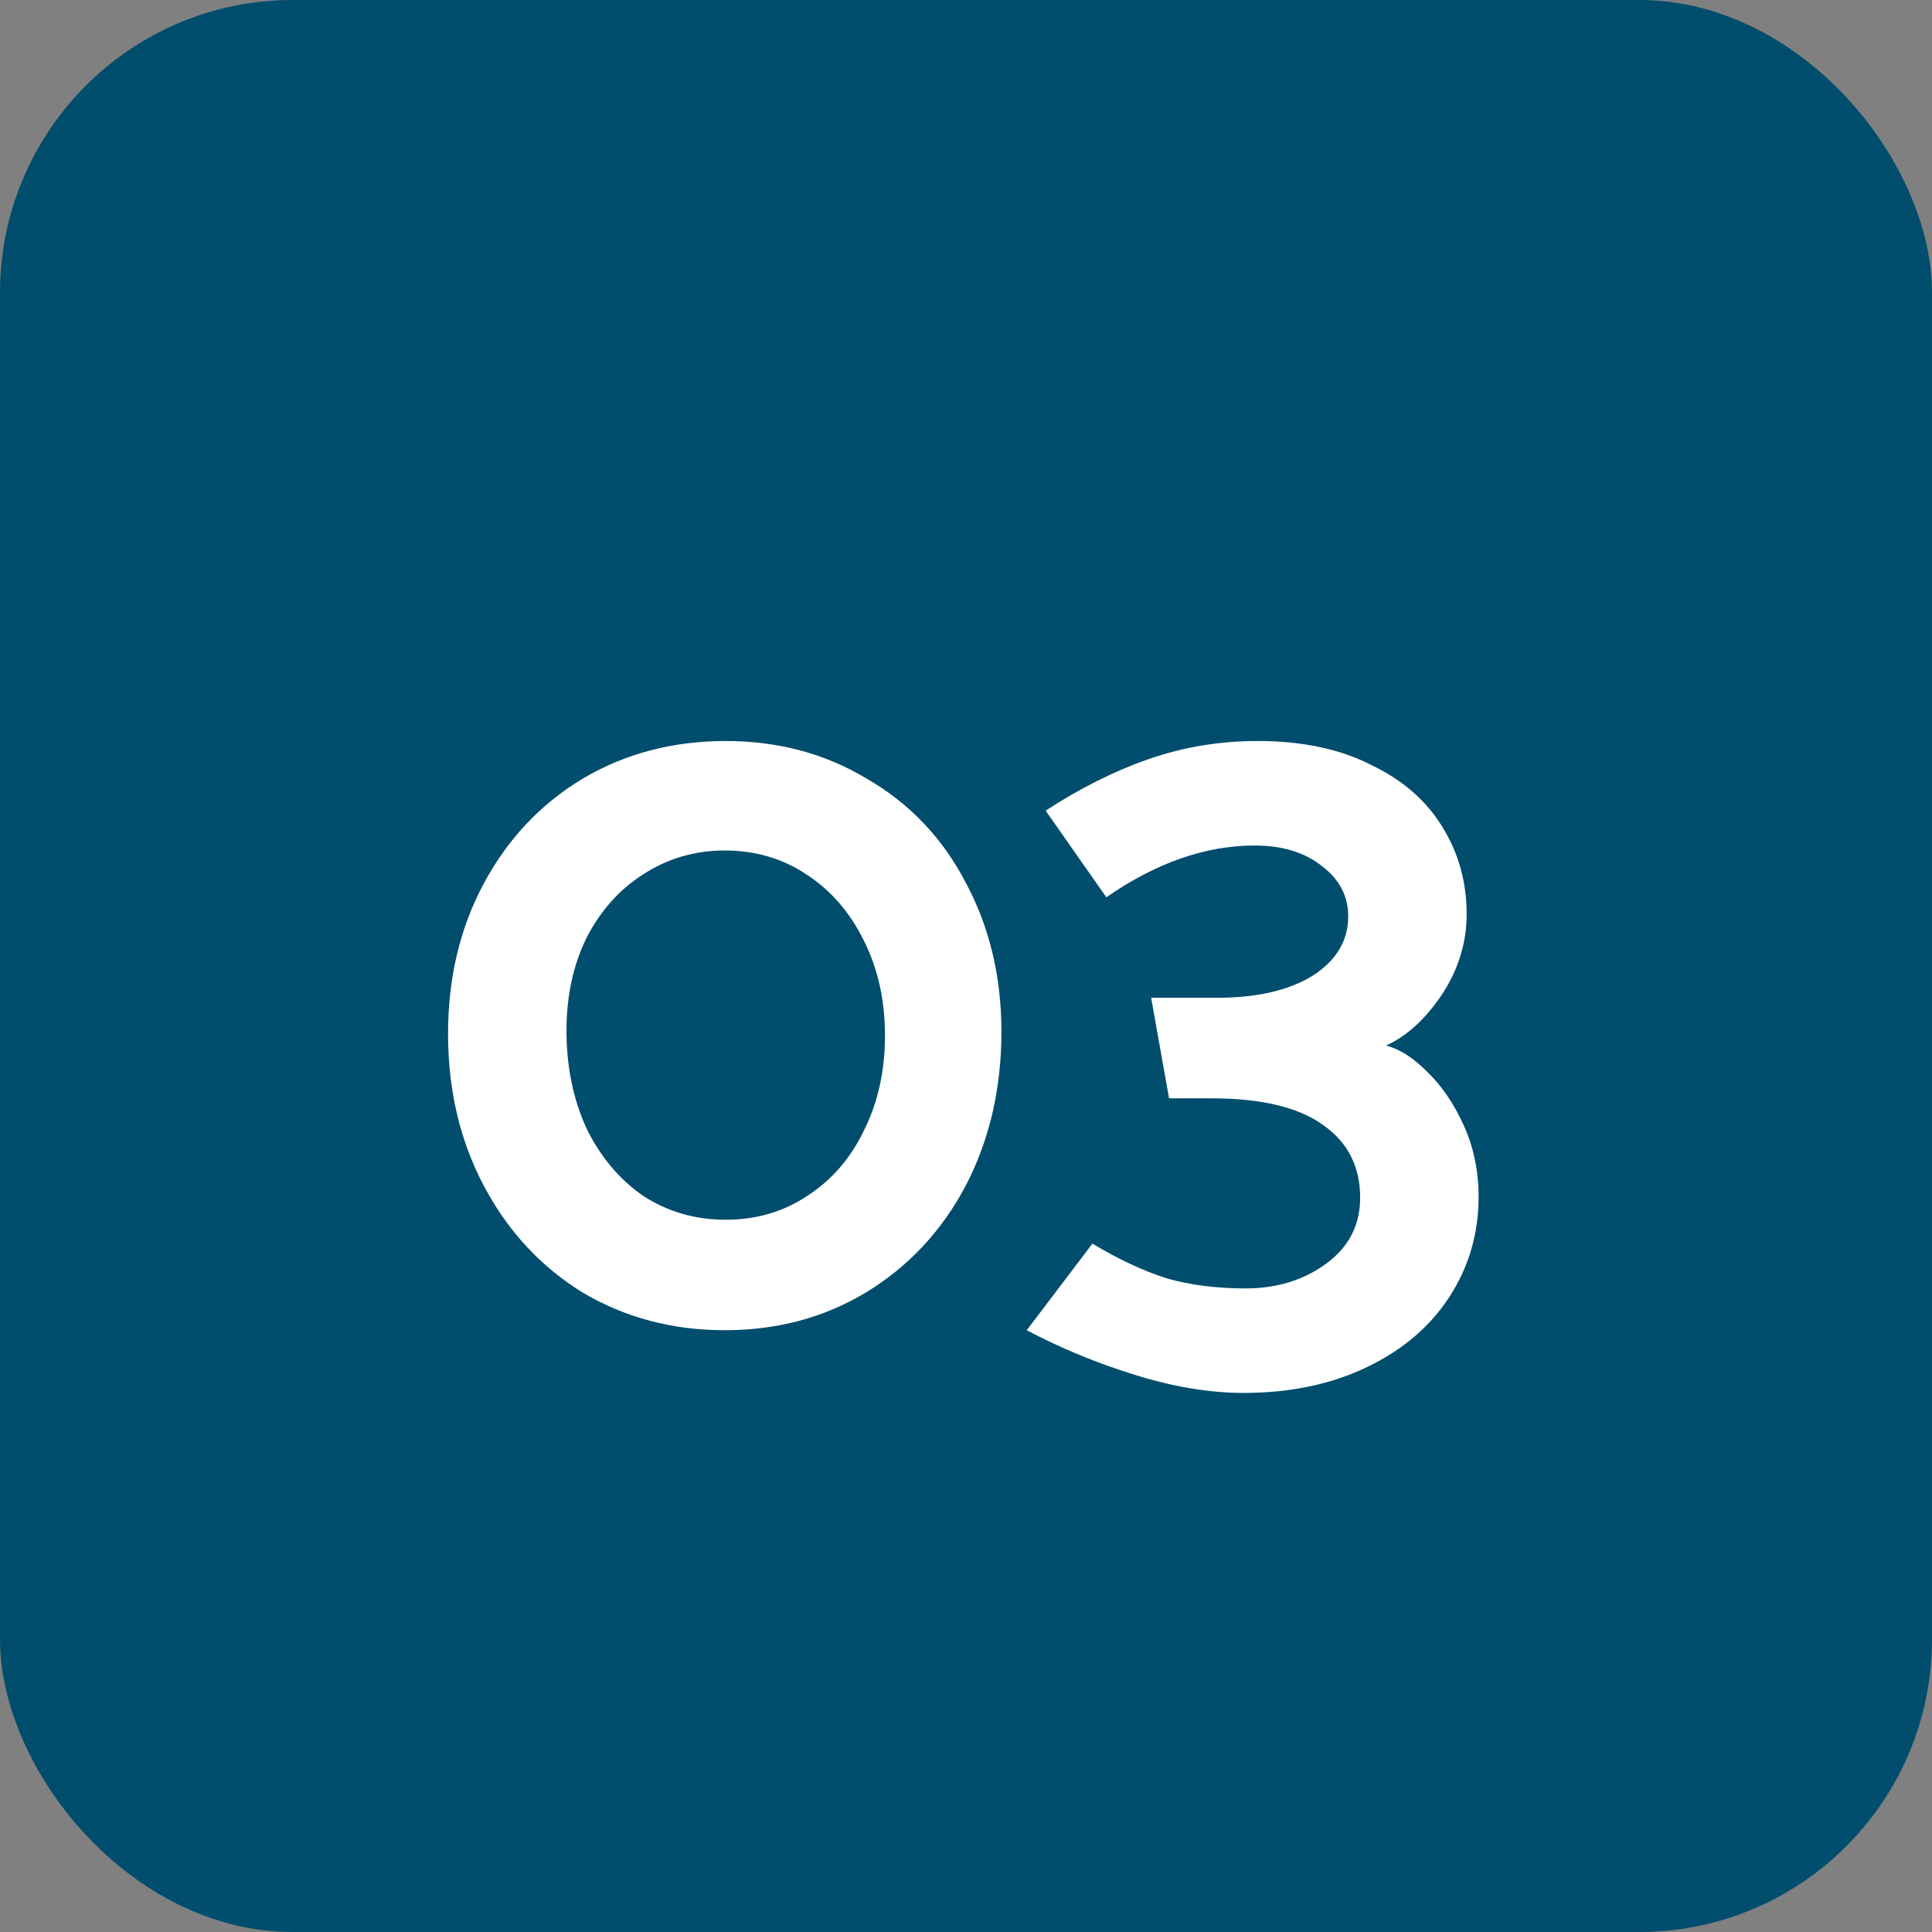
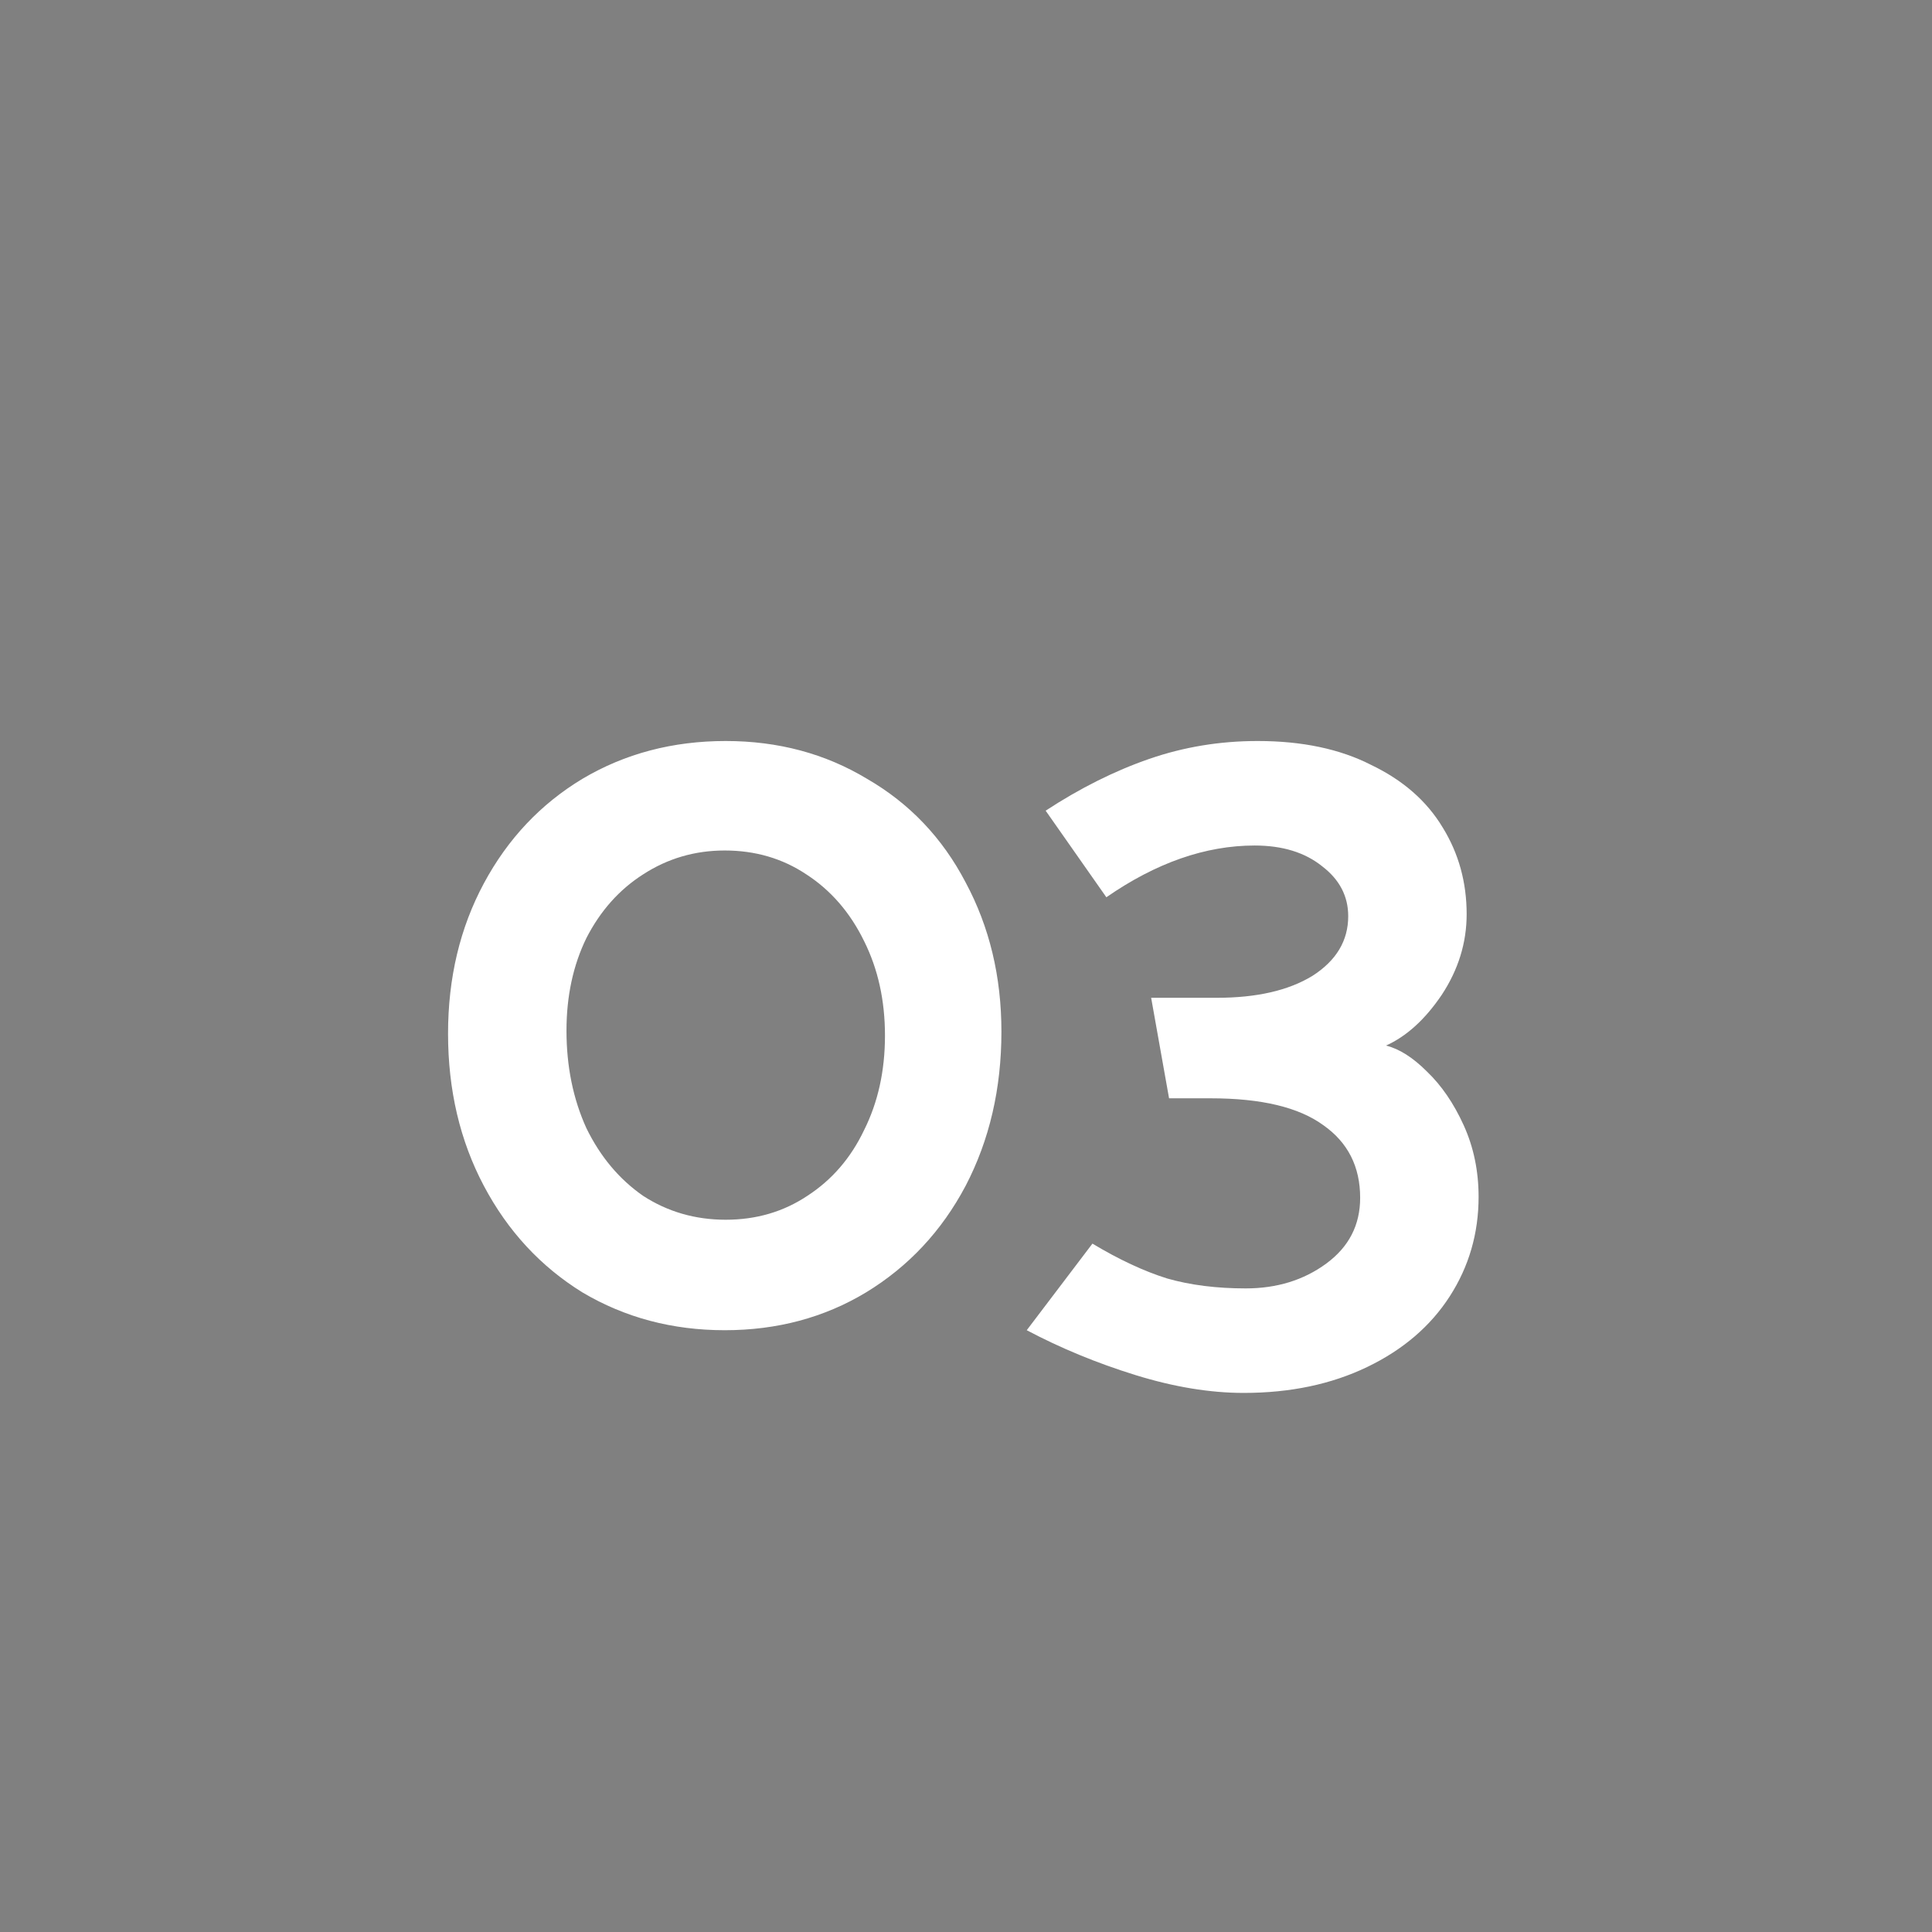
<svg xmlns="http://www.w3.org/2000/svg" width="66" height="66" viewBox="0 0 66 66" fill="none">
  <rect x="0" y="0" width="66" height="66" fill="#808080" stroke="none" />
-   <rect width="66" height="66" rx="10" fill="#004D6D" />
  <path d="M24.758 45.442C22.967 45.442 21.347 45.011 19.896 44.15C18.468 43.266 17.346 42.053 16.53 40.512C15.714 38.971 15.306 37.237 15.306 35.31C15.306 33.406 15.714 31.695 16.53 30.176C17.346 28.657 18.468 27.467 19.896 26.606C21.347 25.745 22.979 25.314 24.792 25.314C26.583 25.314 28.192 25.745 29.62 26.606C31.071 27.445 32.193 28.623 32.986 30.142C33.802 31.661 34.21 33.361 34.21 35.242C34.21 37.191 33.802 38.948 32.986 40.512C32.17 42.053 31.037 43.266 29.586 44.15C28.158 45.011 26.549 45.442 24.758 45.442ZM24.758 29.054C23.738 29.054 22.809 29.326 21.97 29.87C21.154 30.391 20.508 31.117 20.032 32.046C19.579 32.975 19.352 34.029 19.352 35.208C19.352 36.432 19.579 37.543 20.032 38.54C20.508 39.515 21.154 40.285 21.97 40.852C22.809 41.396 23.749 41.668 24.792 41.668C25.835 41.668 26.764 41.396 27.58 40.852C28.419 40.308 29.065 39.56 29.518 38.608C29.994 37.656 30.232 36.579 30.232 35.378C30.232 34.177 29.994 33.1 29.518 32.148C29.042 31.173 28.385 30.414 27.546 29.87C26.73 29.326 25.801 29.054 24.758 29.054ZM35.721 27.694C36.9 26.923 38.078 26.334 39.257 25.926C40.436 25.518 41.671 25.314 42.963 25.314C44.482 25.314 45.774 25.586 46.839 26.13C47.927 26.651 48.743 27.365 49.287 28.272C49.831 29.156 50.103 30.142 50.103 31.23C50.103 32.205 49.82 33.123 49.253 33.984C48.687 34.823 48.052 35.401 47.349 35.718C47.803 35.831 48.267 36.126 48.743 36.602C49.242 37.078 49.661 37.69 50.001 38.438C50.341 39.186 50.511 40.002 50.511 40.886C50.511 42.133 50.182 43.266 49.525 44.286C48.868 45.306 47.927 46.111 46.703 46.7C45.479 47.289 44.074 47.584 42.487 47.584C41.331 47.584 40.096 47.38 38.781 46.972C37.467 46.564 36.231 46.054 35.075 45.442L37.319 42.484C38.226 43.028 39.076 43.425 39.869 43.674C40.663 43.901 41.558 44.014 42.555 44.014C43.62 44.014 44.538 43.731 45.309 43.164C46.08 42.597 46.465 41.849 46.465 40.92C46.465 39.855 46.046 39.027 45.207 38.438C44.368 37.826 43.088 37.52 41.365 37.52H39.937L39.325 34.086H41.569C42.929 34.086 44.017 33.837 44.833 33.338C45.649 32.817 46.057 32.137 46.057 31.298C46.057 30.618 45.763 30.051 45.173 29.598C44.584 29.122 43.813 28.884 42.861 28.884C41.184 28.884 39.495 29.473 37.795 30.652L35.721 27.694Z" fill="white" />
</svg>